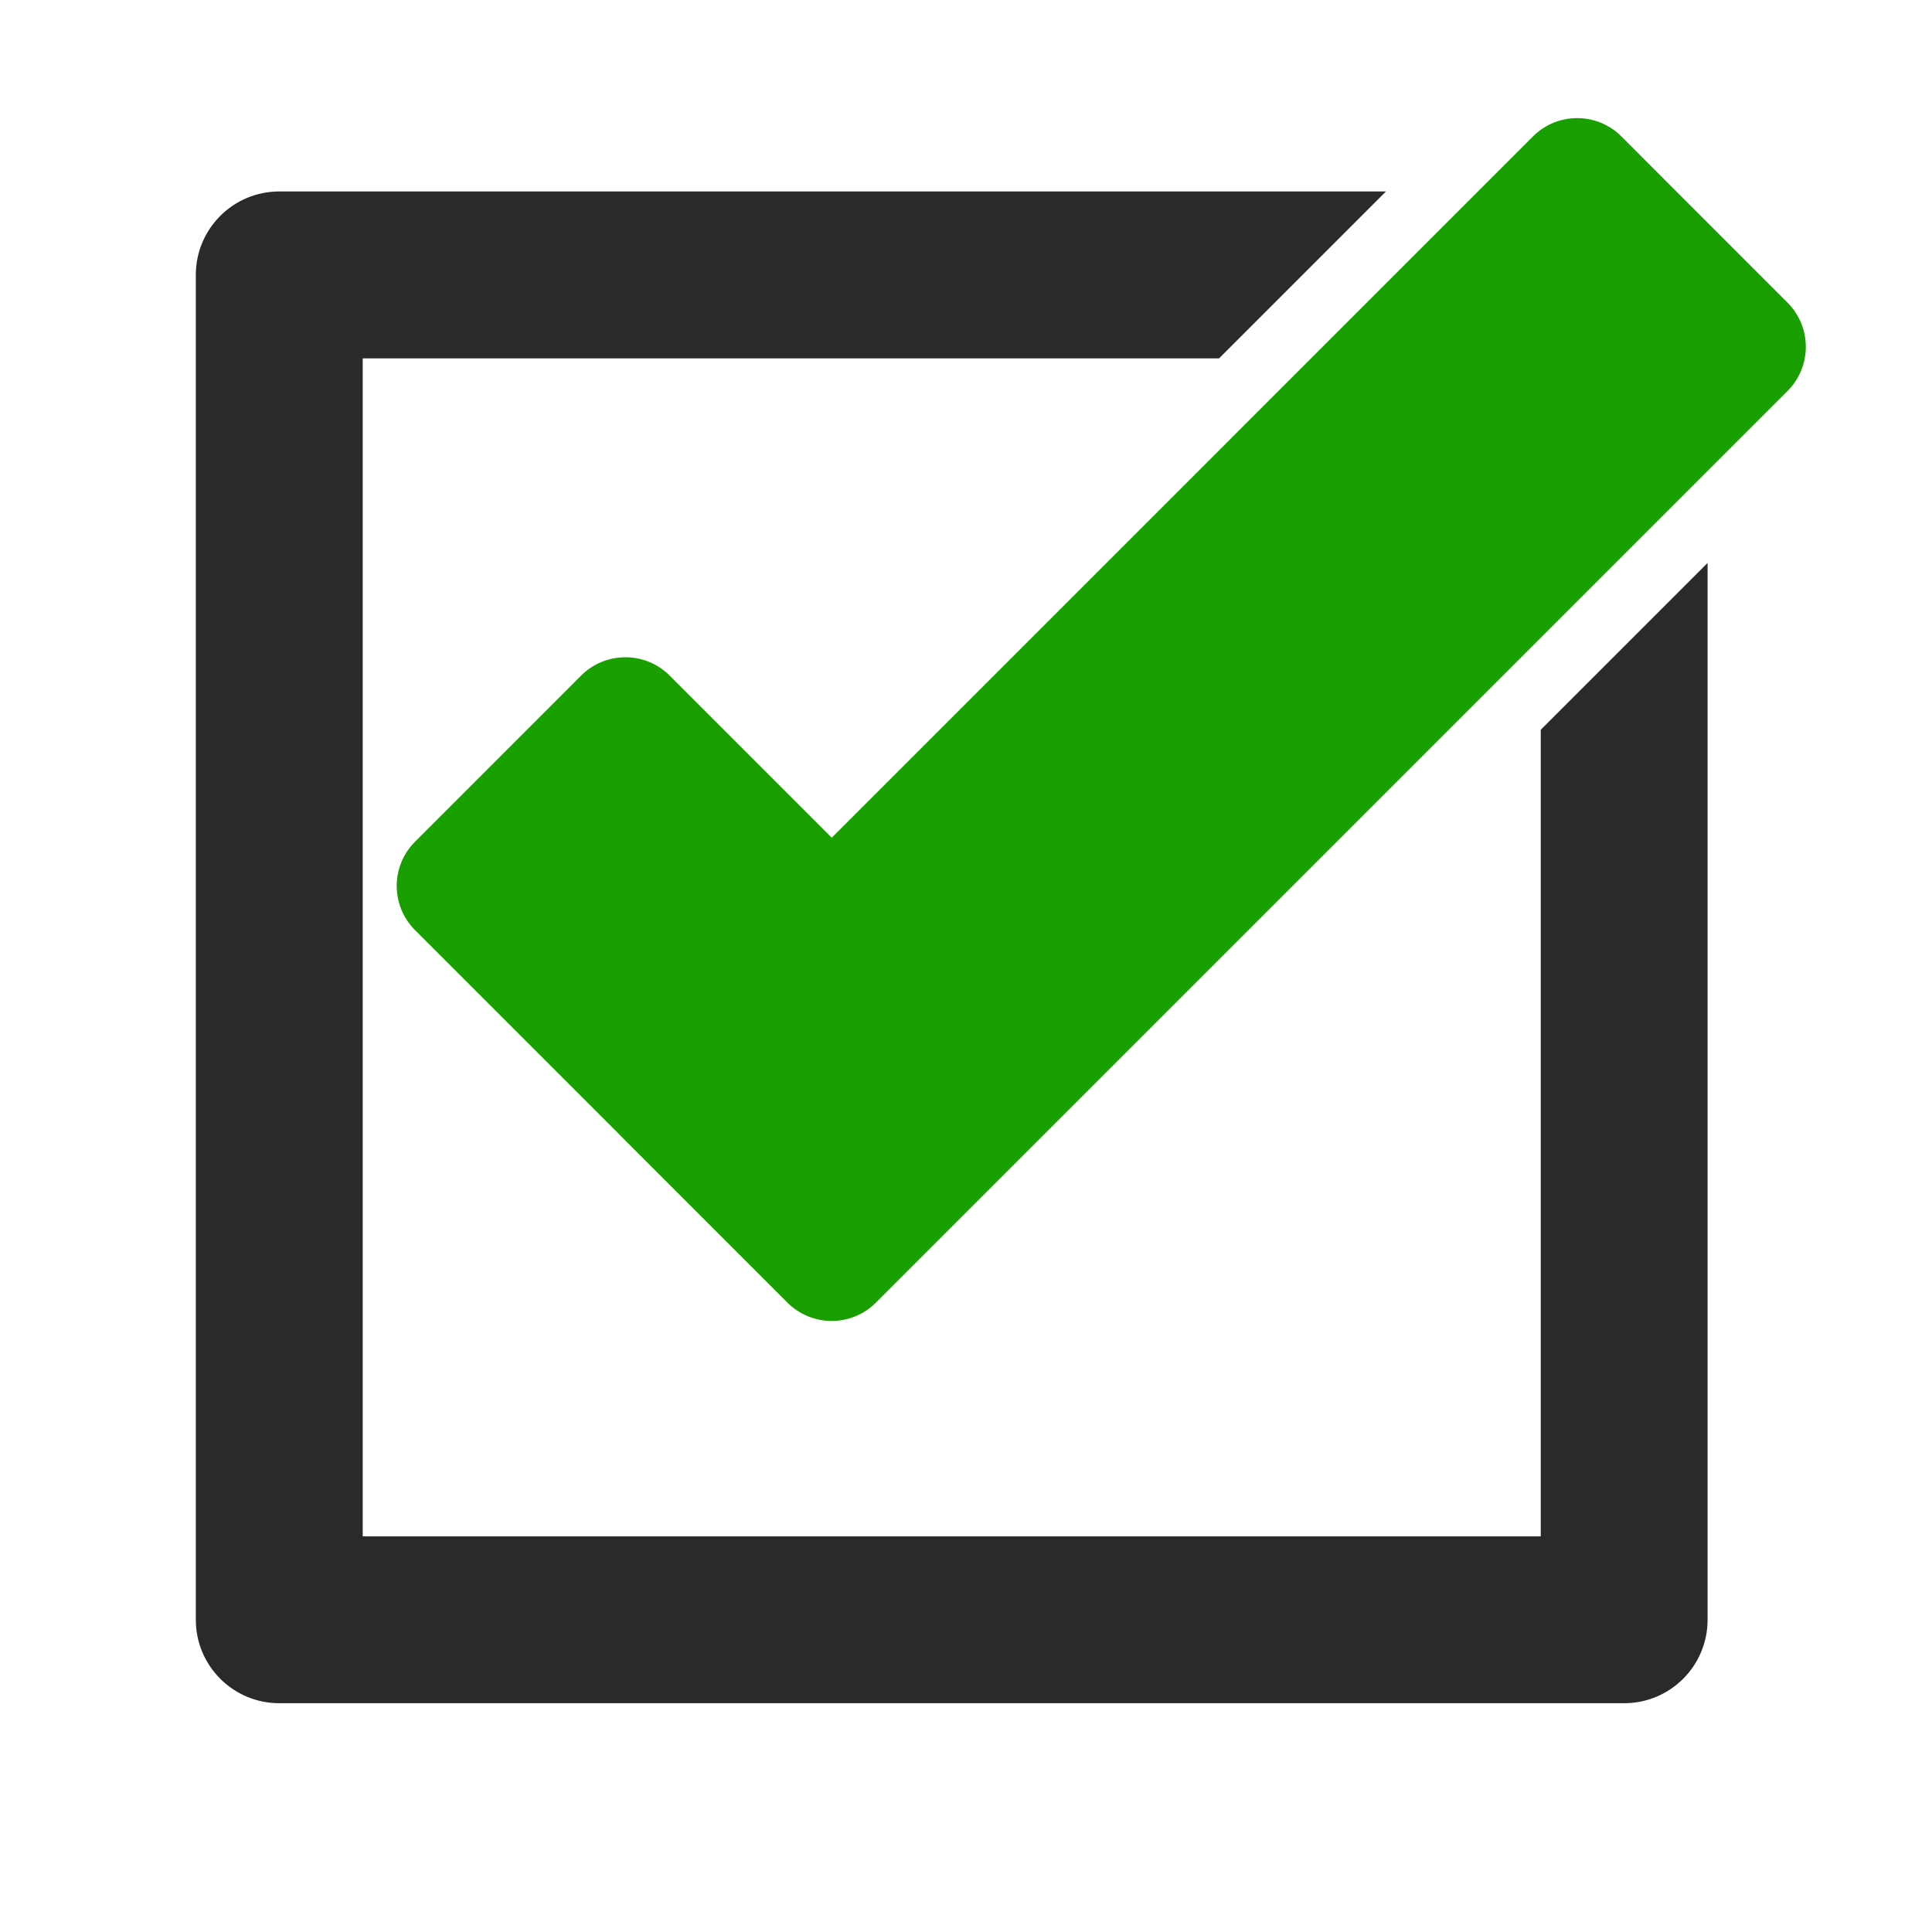
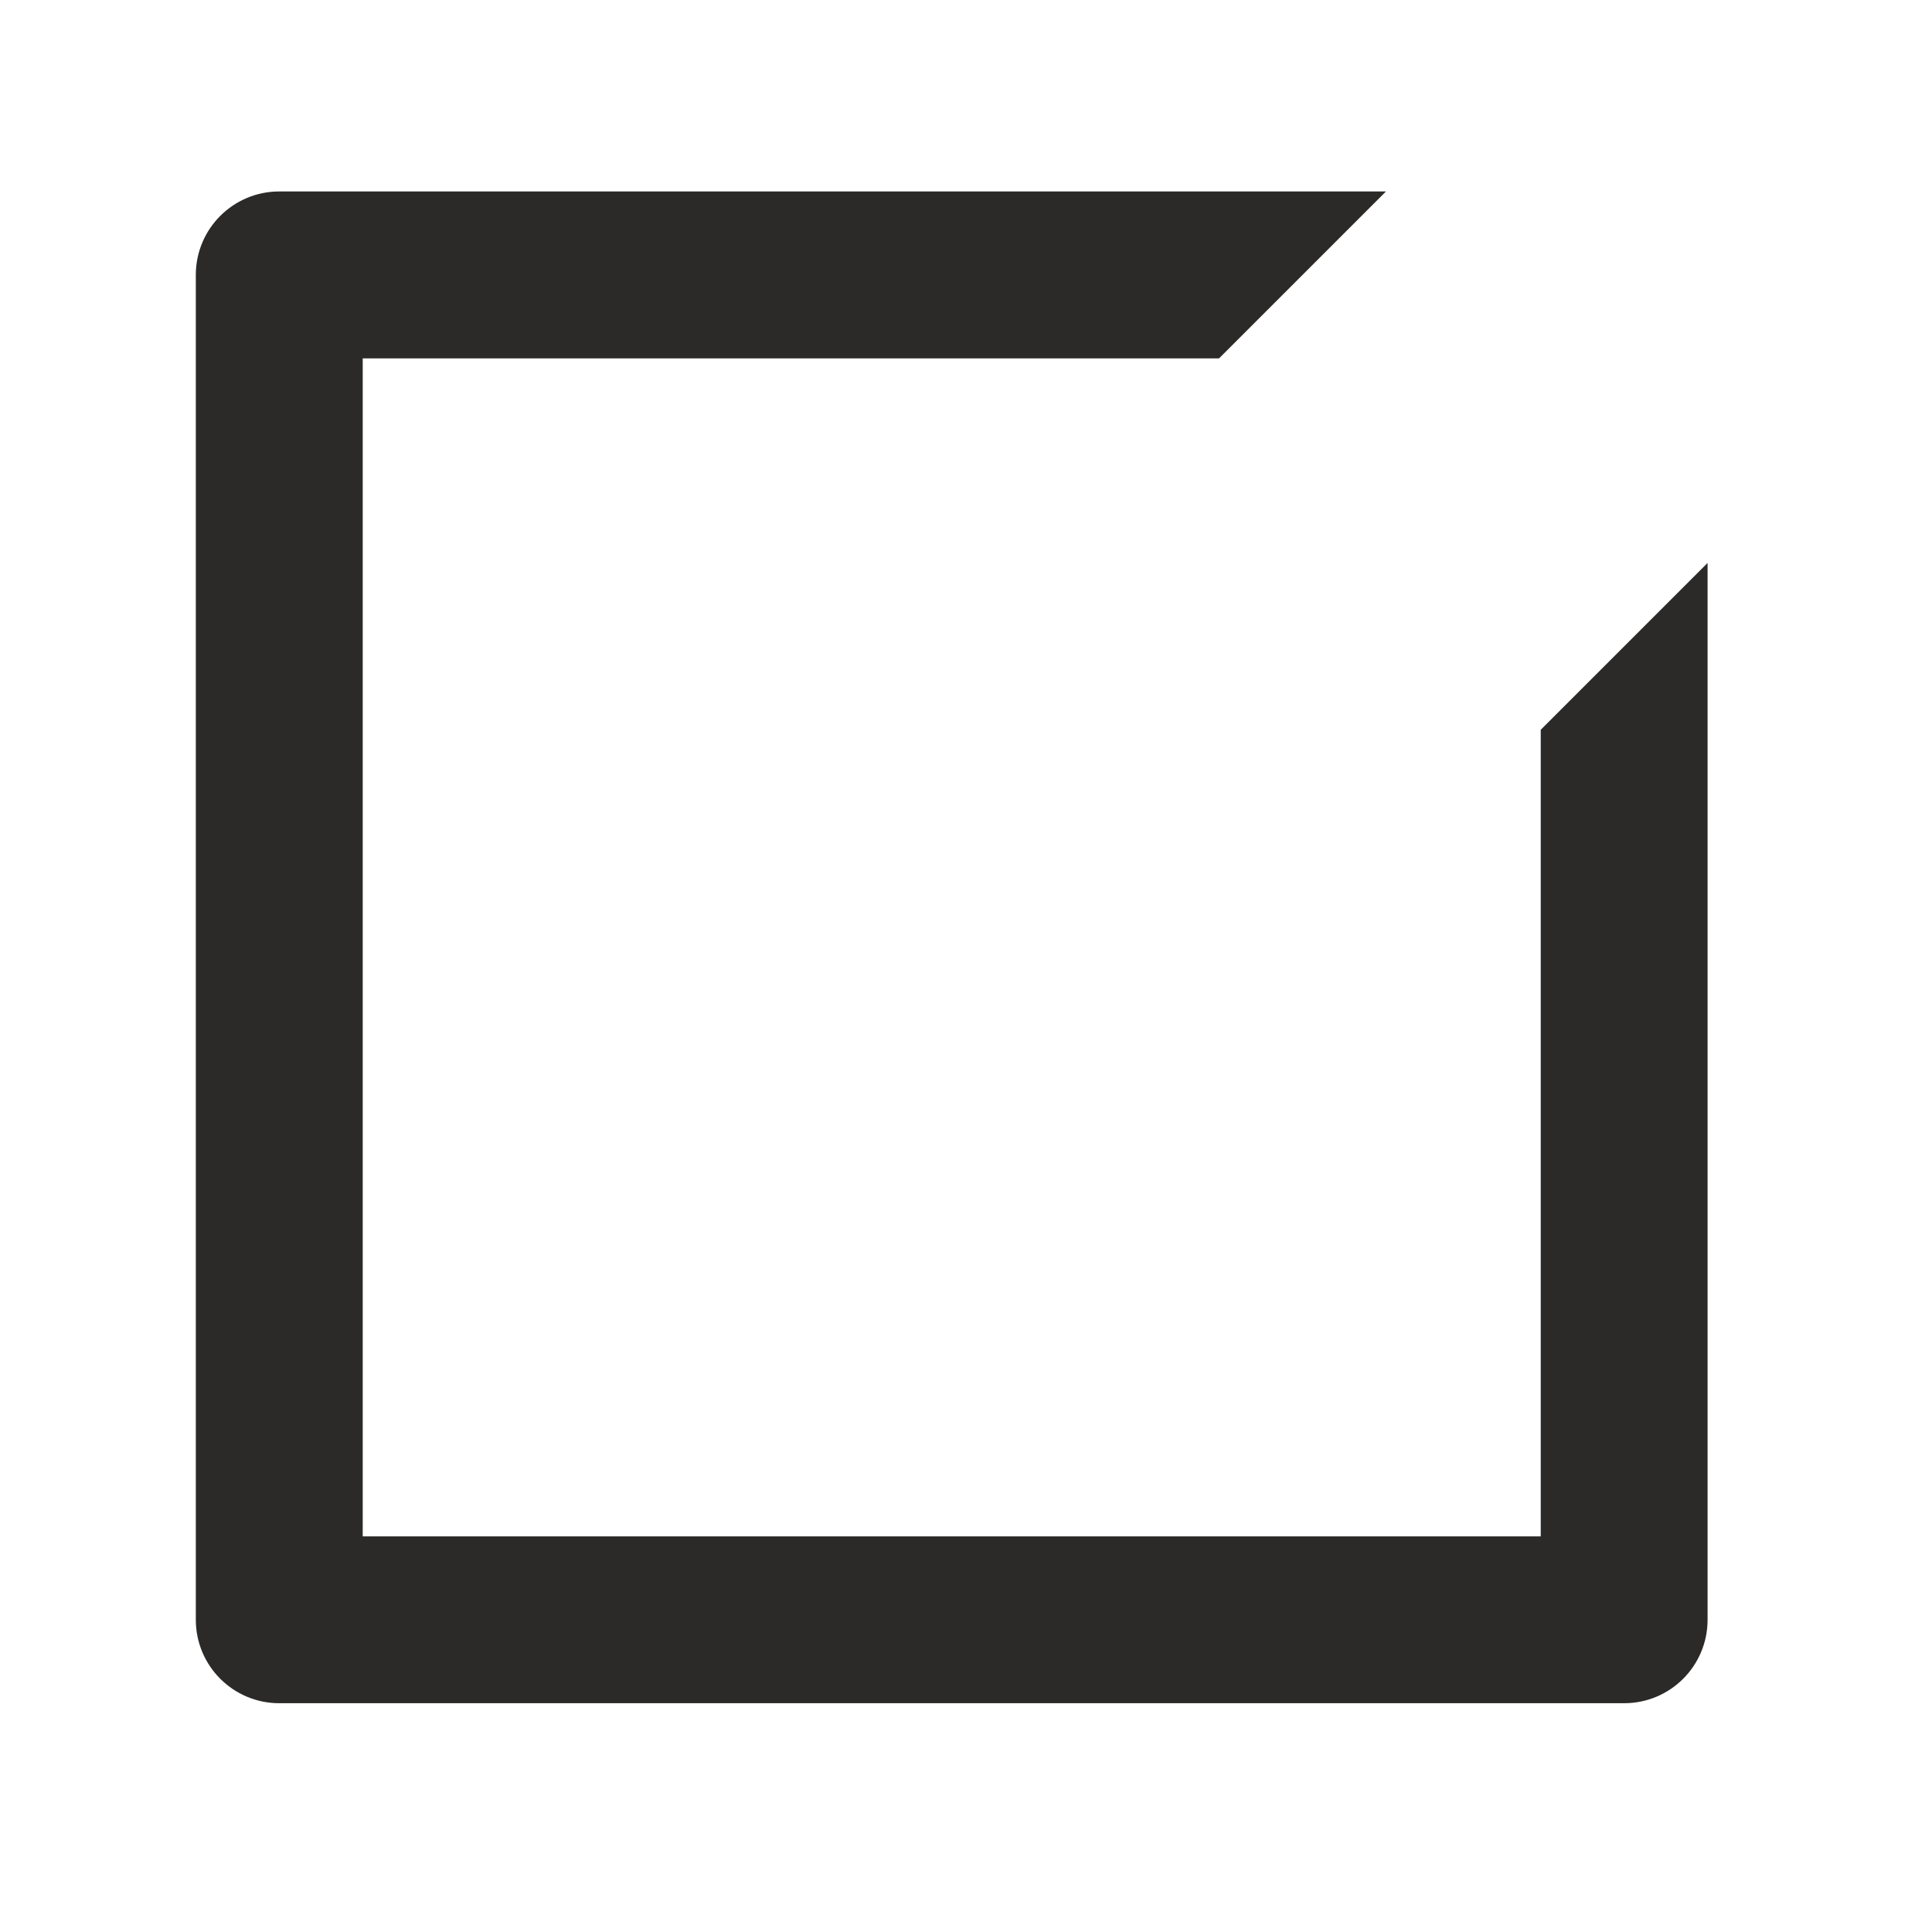
<svg xmlns="http://www.w3.org/2000/svg" xml:space="preserve" width="354px" height="354px" style="shape-rendering:geometricPrecision; text-rendering:geometricPrecision; image-rendering:optimizeQuality; fill-rule:evenodd; clip-rule:evenodd" viewBox="0 0 354 354">
  <defs>
    <style type="text/css">  .fil1 {fill:#2B2A29;fill-rule:nonzero} .fil0 {fill:#19A000;fill-rule:nonzero}  </style>
  </defs>
  <g id="Слой_x0020_1">
    <g id="_2938171302592">
-       <path class="fil0" d="M327.52 55.44l-30.43 -30.44c-4.48,-4.48 -11.74,-4.48 -16.21,0l-128.48 128.49 -29.71 -29.71c-2.15,-2.16 -5.06,-3.35 -8.1,-3.35 -3.04,0 -5.96,1.19 -8.11,3.35l-30.43 30.44c-4.48,4.47 -4.48,11.73 0,16.21l37.4 37.4c0.13,0.14 0.26,0.28 0.4,0.42l30.43 30.43c2.15,2.15 5.07,3.36 8.11,3.36 3.04,0 5.96,-1.21 8.1,-3.36l167.03 -167.03c2.15,-2.15 3.36,-5.07 3.36,-8.1 0,-3.04 -1.21,-5.97 -3.36,-8.11z" />
      <path class="fil1" d="M282.31 133.72l0 147.79 -215.85 0 0 -215.85 156.91 0 30.58 -30.58 -202.78 0c-8.44,0 -15.29,6.84 -15.29,15.29l0 246.42c0,8.45 6.85,15.29 15.29,15.29l246.42 0c8.45,0 15.29,-6.84 15.29,-15.29l0 -193.64 -30.57 30.57z" />
    </g>
  </g>
</svg>